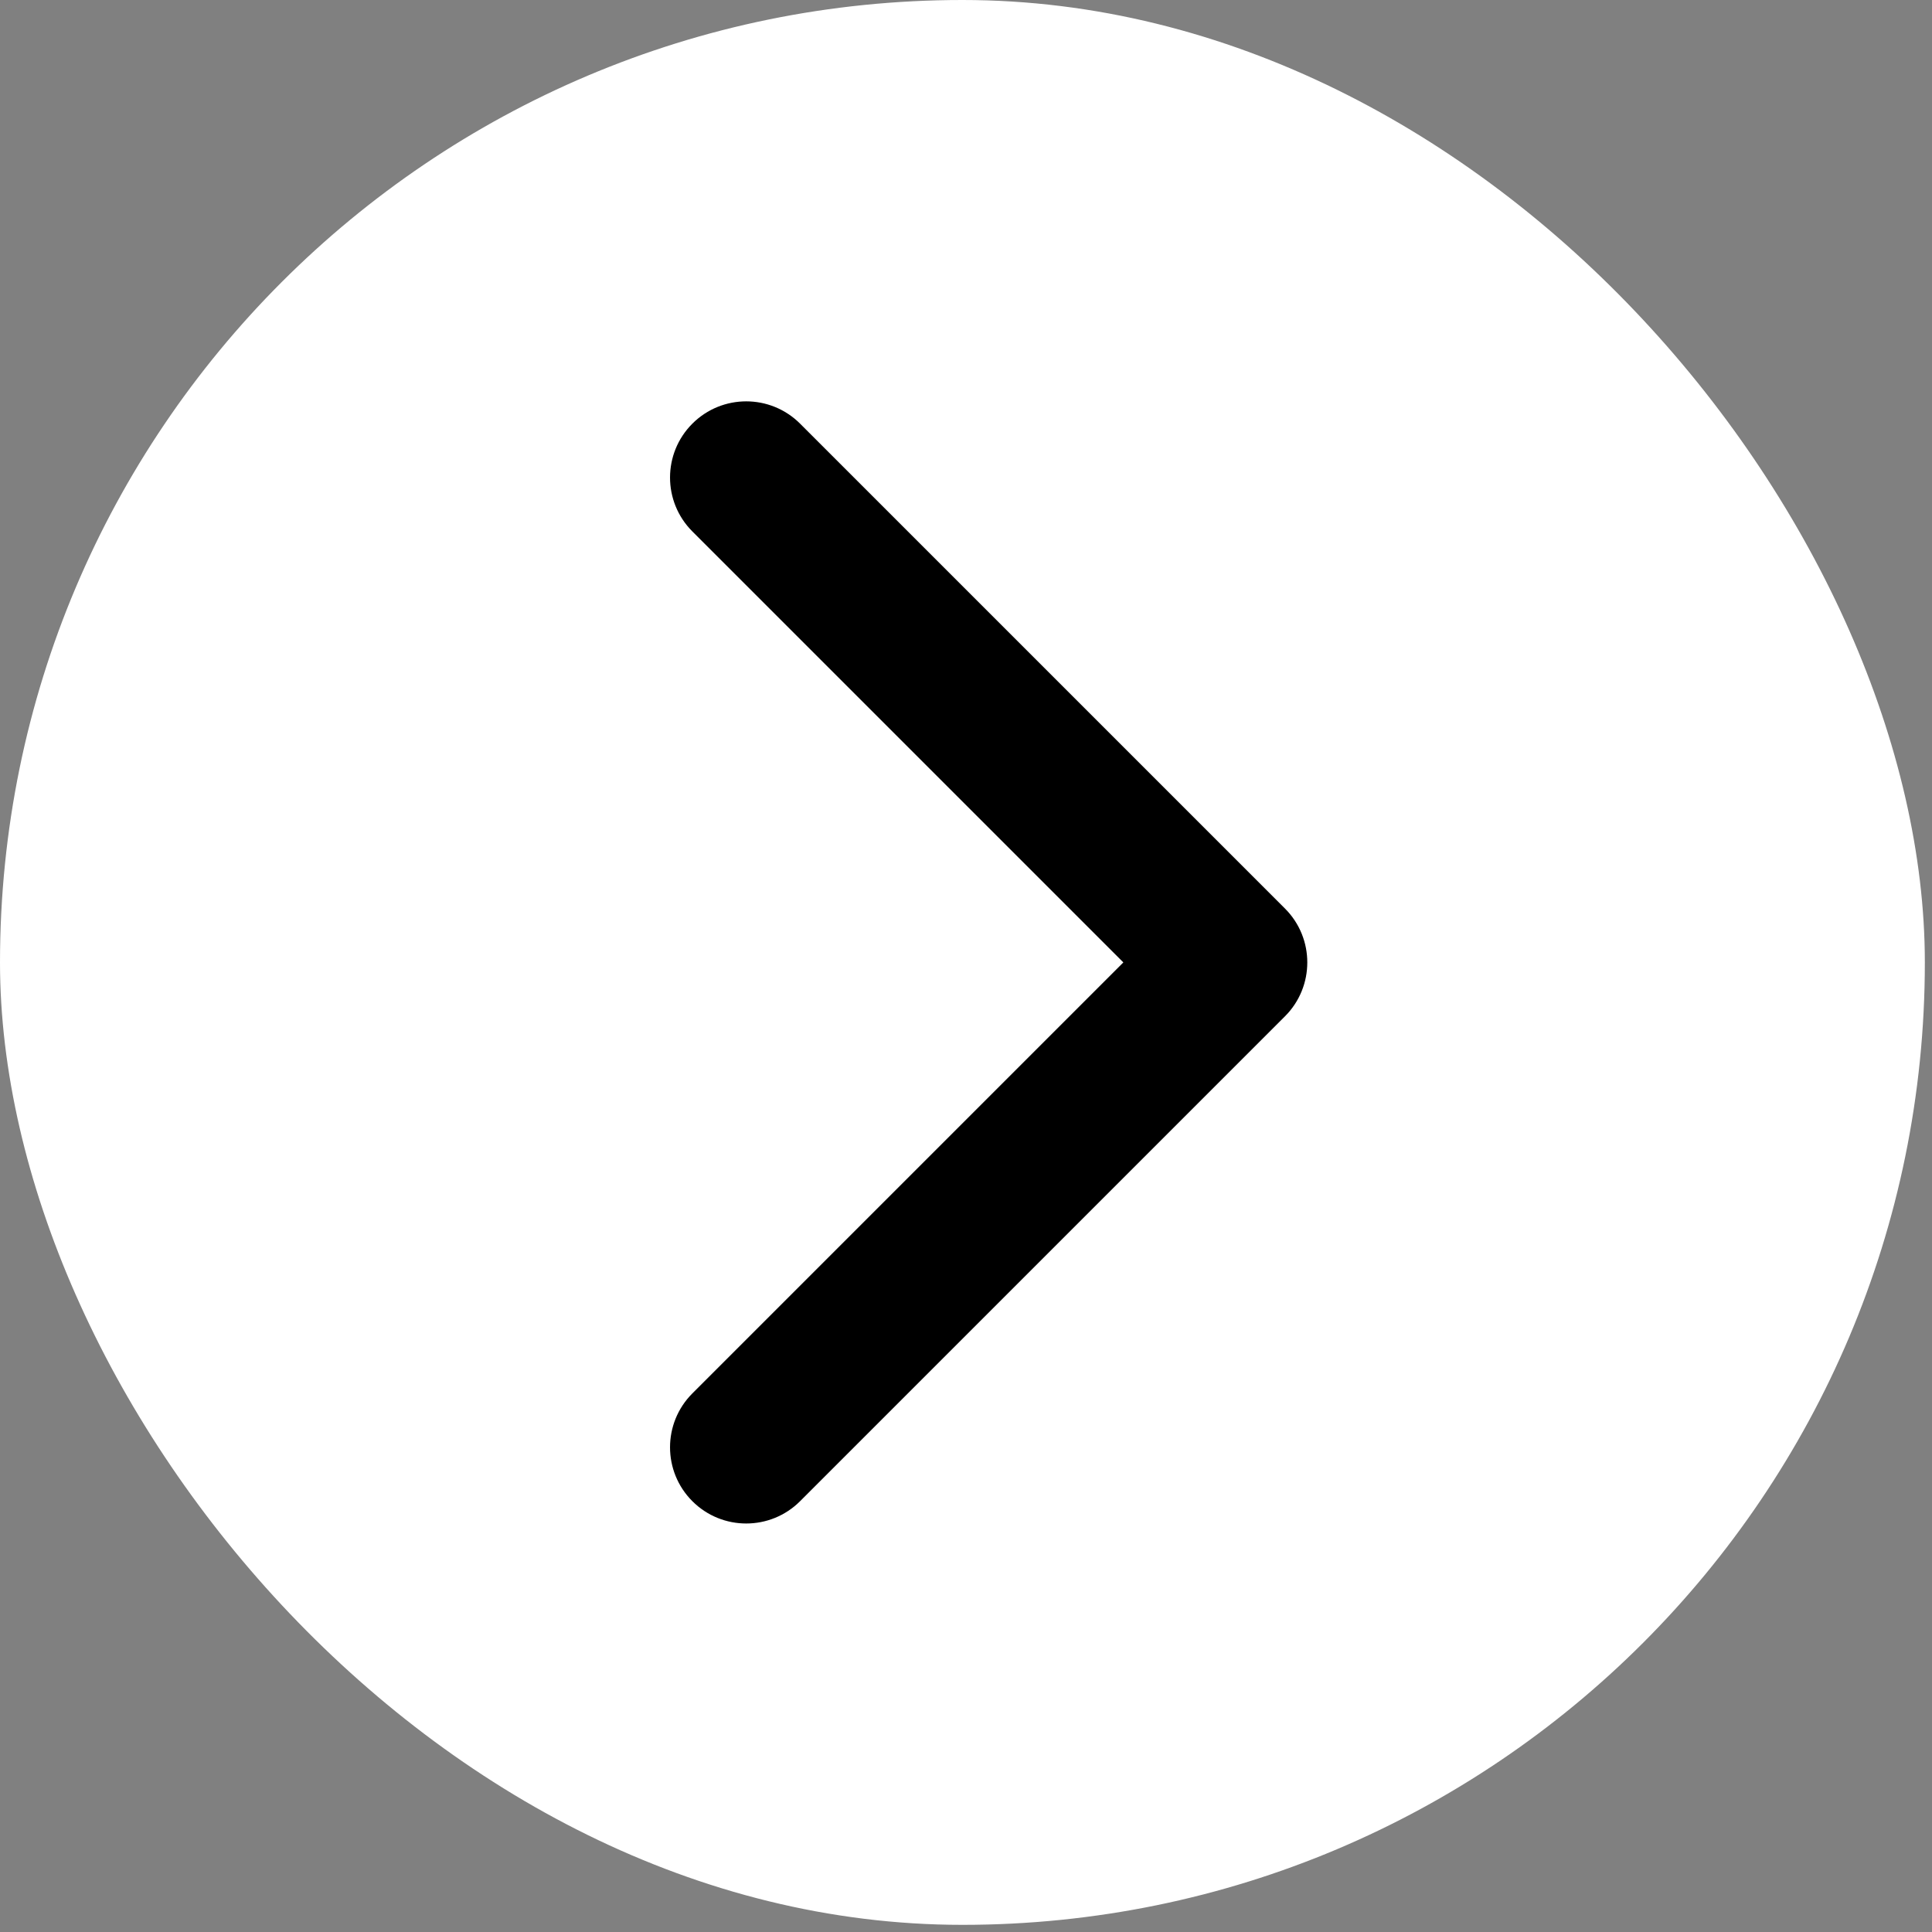
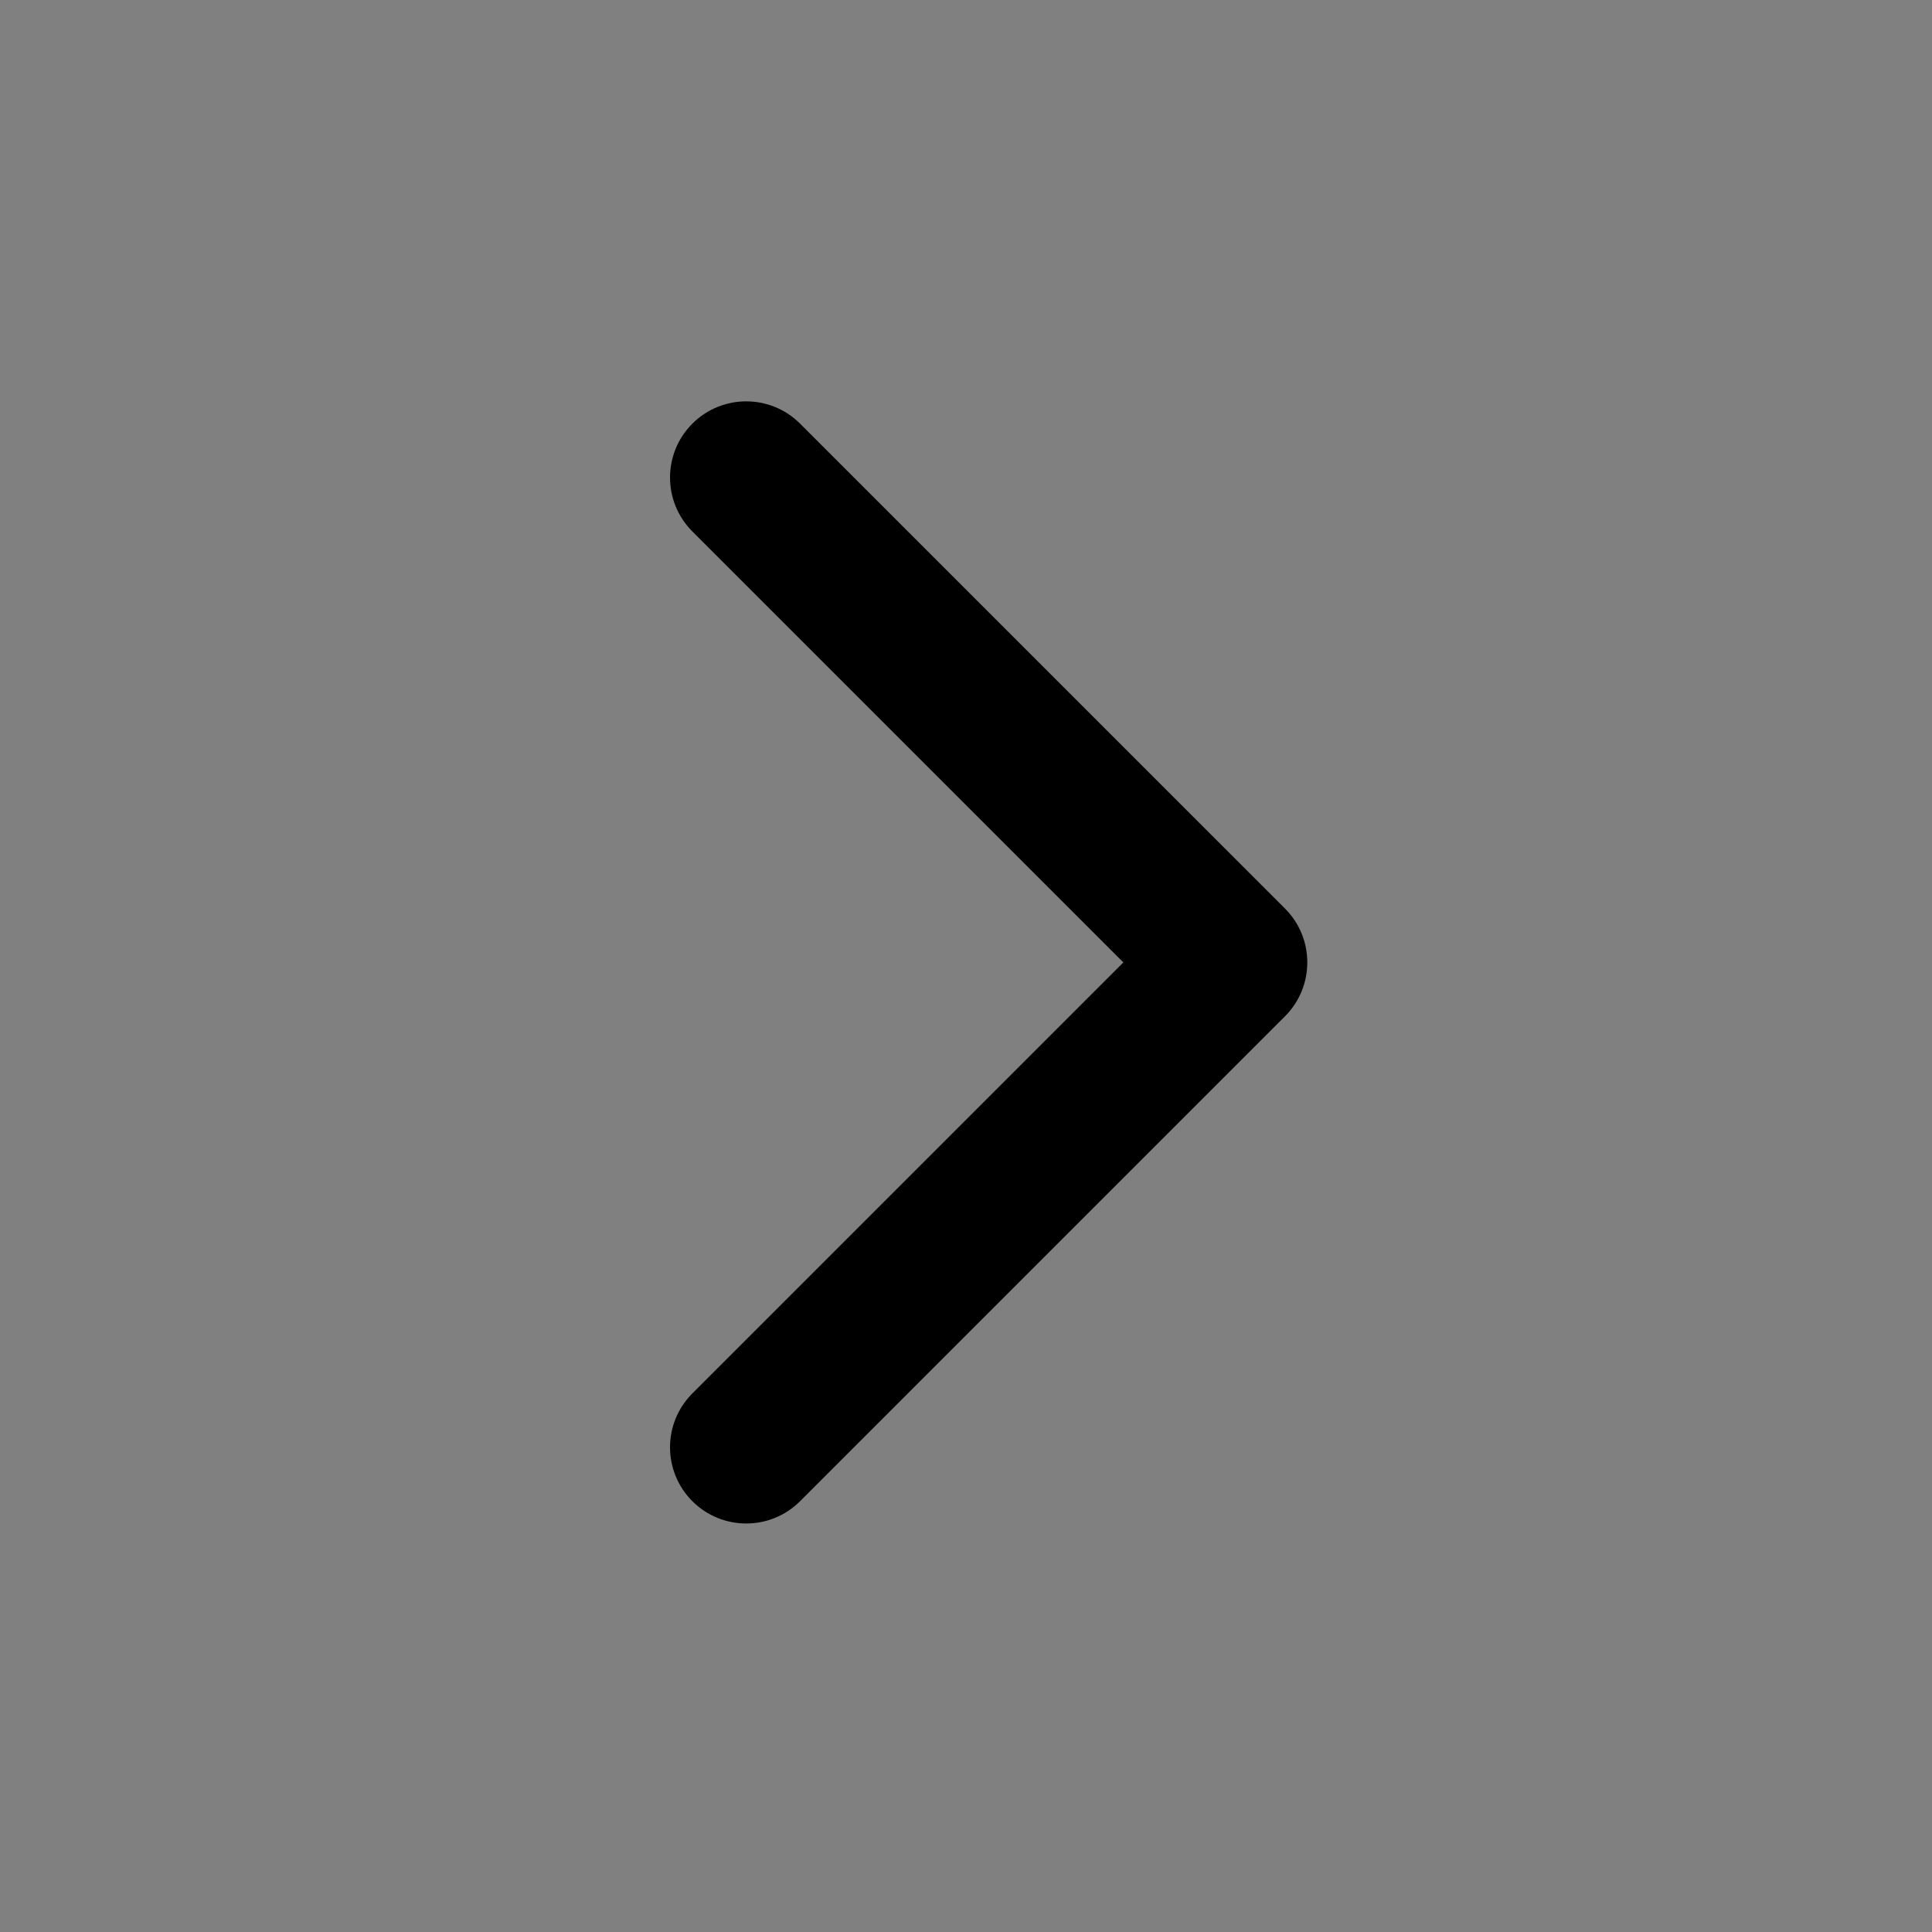
<svg xmlns="http://www.w3.org/2000/svg" fill="none" height="100%" overflow="visible" preserveAspectRatio="none" style="display: block;" viewBox="0 0 135 135" width="100%">
  <rect x="0" y="0" width="135" height="135" fill="#808080" stroke="none" />
  <g id="Frame 248">
-     <rect fill="white" height="134.5" rx="67.25" width="134.5" />
-     <path d="M89.789 71.015C91.868 68.936 91.868 65.564 89.789 63.485L55.907 29.604C53.828 27.525 50.457 27.525 48.378 29.604C46.299 31.683 46.299 35.054 48.378 37.133L78.495 67.25L48.378 97.367C46.299 99.446 46.299 102.817 48.378 104.896C50.457 106.975 53.828 106.975 55.907 104.896L89.789 71.015ZM80.7 67.25V72.574H86.024V67.25V61.926H80.7V67.25Z" fill="black" id="Arrow 20" />
+     <path d="M89.789 71.015C91.868 68.936 91.868 65.564 89.789 63.485L55.907 29.604C53.828 27.525 50.457 27.525 48.378 29.604C46.299 31.683 46.299 35.054 48.378 37.133L78.495 67.25L48.378 97.367C46.299 99.446 46.299 102.817 48.378 104.896C50.457 106.975 53.828 106.975 55.907 104.896ZM80.7 67.25V72.574H86.024V67.25V61.926H80.7V67.25Z" fill="black" id="Arrow 20" />
  </g>
</svg>